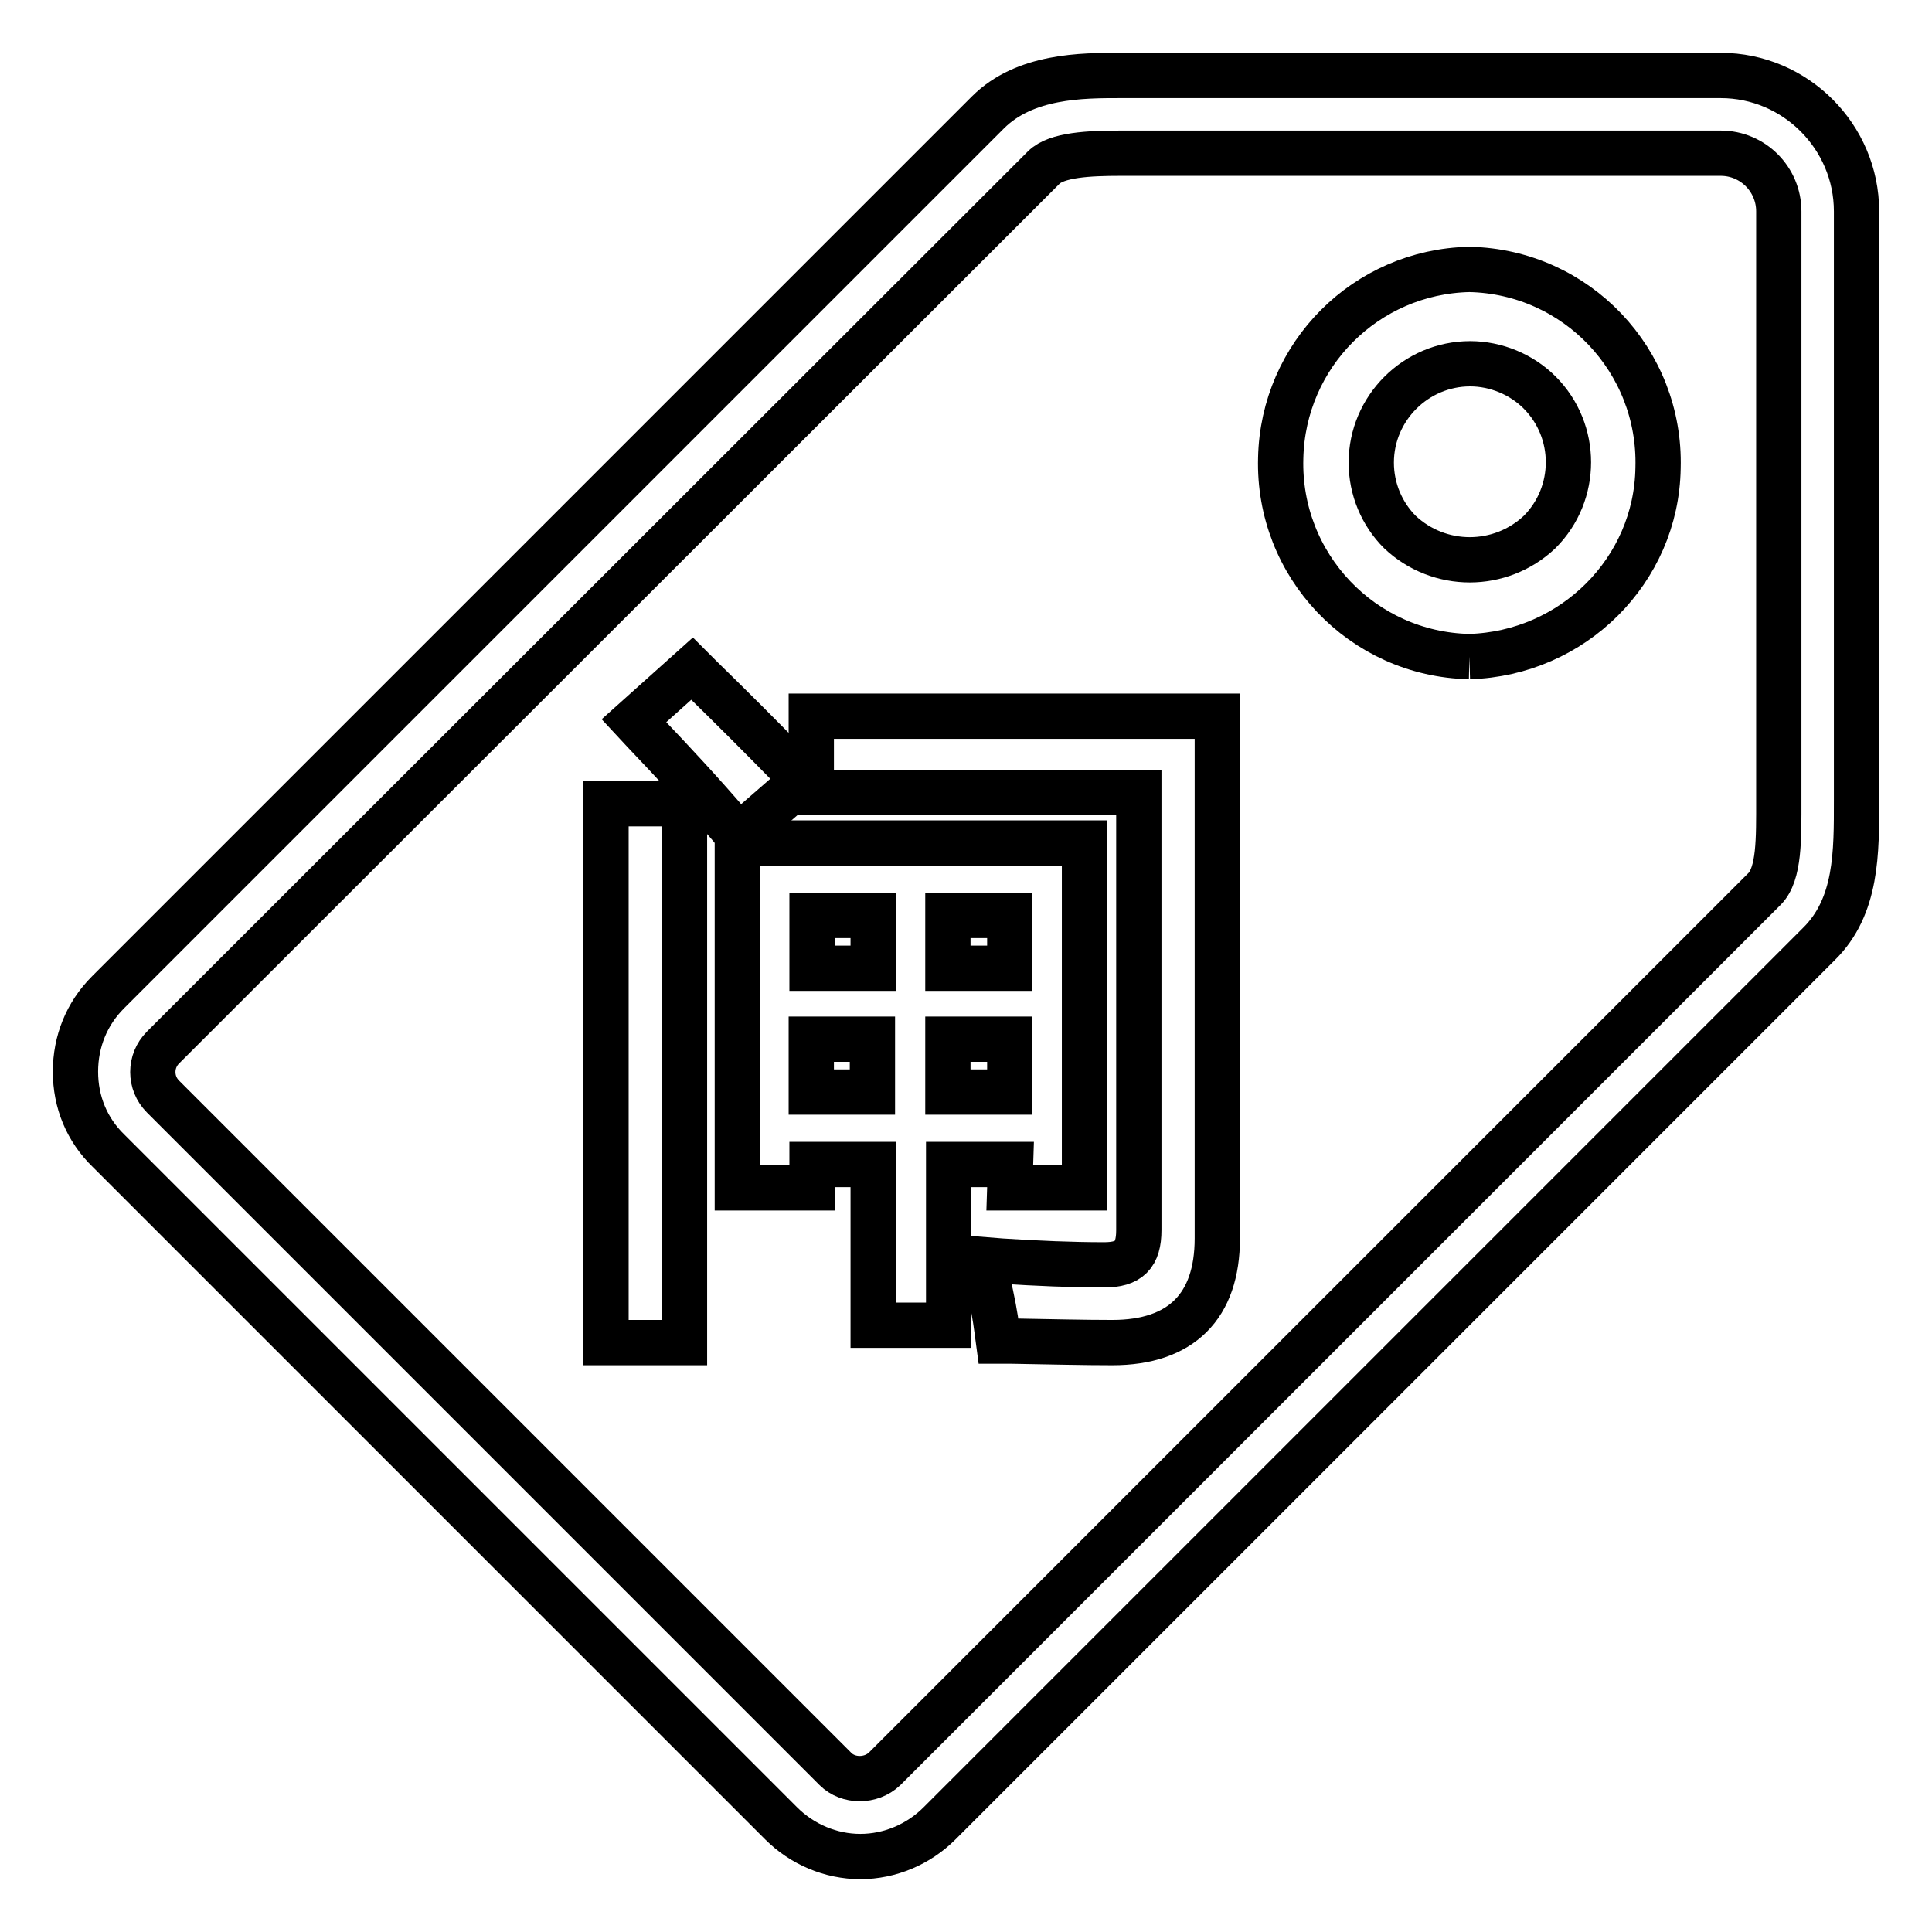
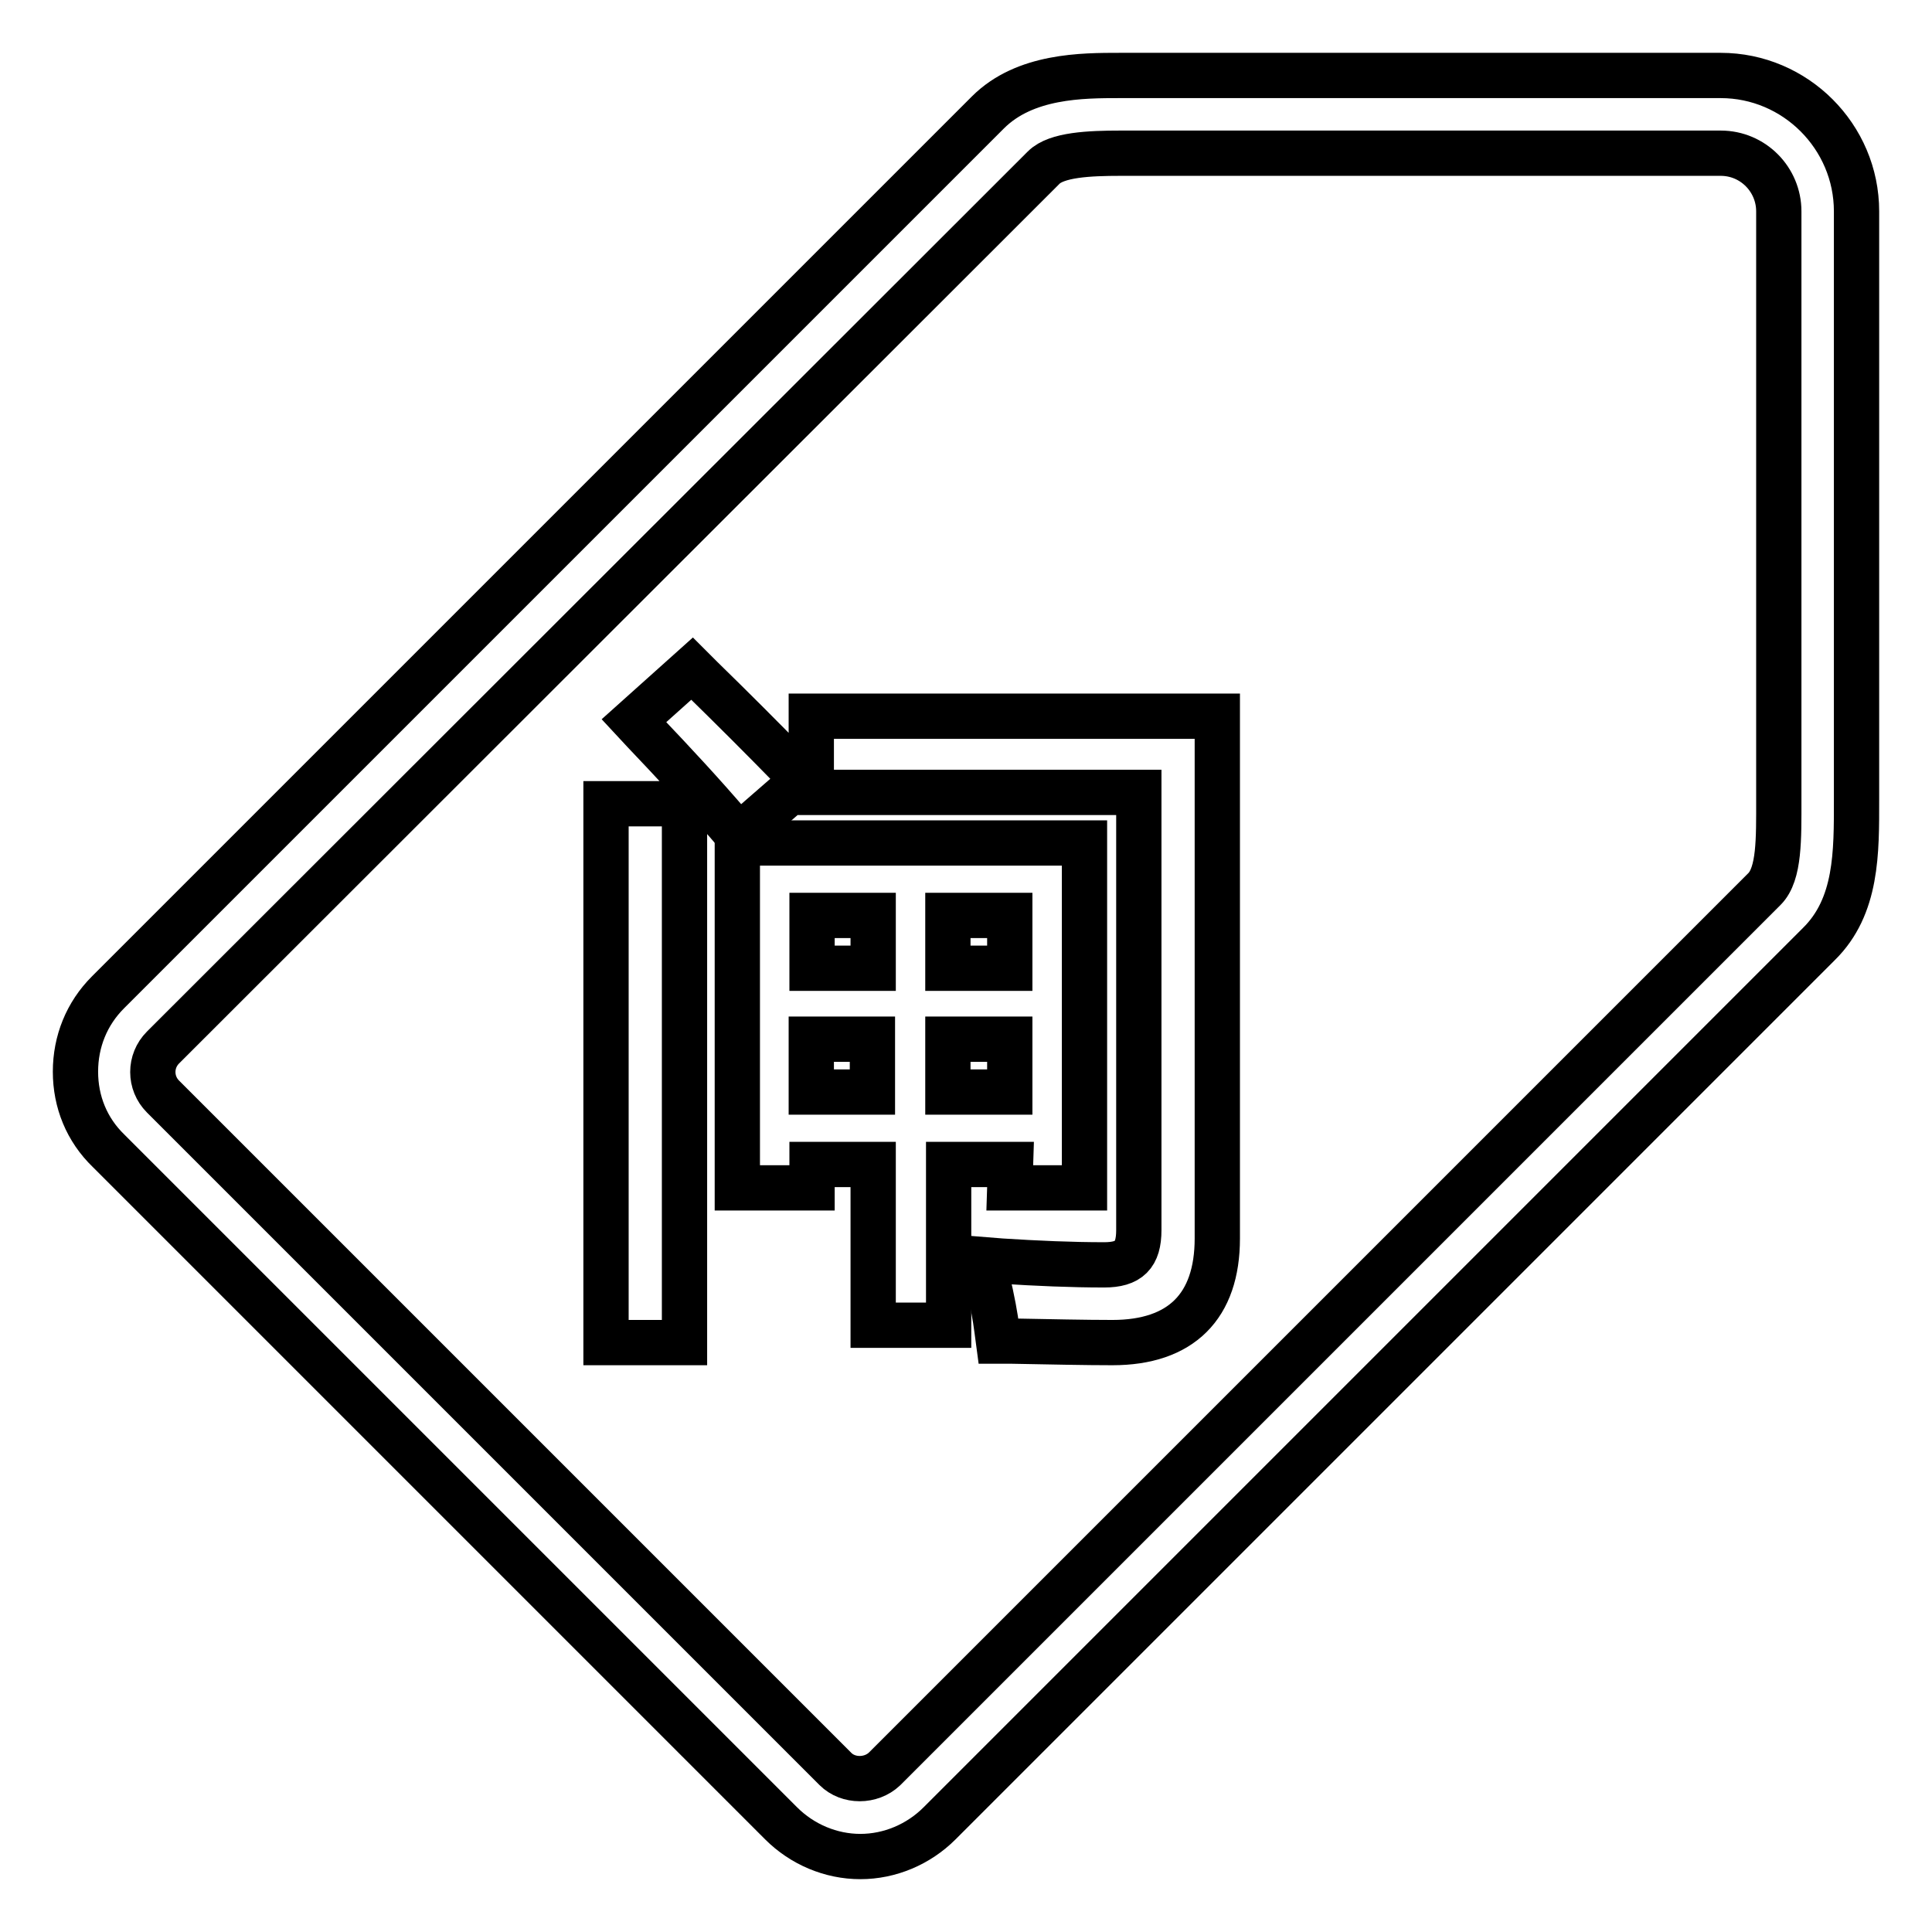
<svg xmlns="http://www.w3.org/2000/svg" version="1.1" x="0px" y="0px" viewBox="0 0 256 256" enable-background="new 0 0 256 256" xml:space="preserve">
  <g>
-     <path stroke-width="6" fill-opacity="0" stroke="#000000" d="M194.7,87c-14.2-0.3-25.4-12.1-25-26.3c0.3-13.7,11.3-24.7,25-25c14.2,0.3,25.4,12.1,25,26.3 C219.5,75.6,208.4,86.6,194.7,87 M194.8,48.2c-7.2,0-13.1,5.9-13.1,13.1c0,3.5,1.4,6.8,3.8,9.2c5.2,4.9,13.3,4.9,18.5,0 c5.1-5.1,5.1-13.4,0-18.5C201.6,49.6,198.2,48.2,194.8,48.2" />
    <path stroke-width="6" fill-opacity="0" stroke="#000000" d="M114,246c-3.9,0-7.7-1.6-10.5-4.4l-89.1-89.1C11.5,149.7,10,146,10,142c0-4,1.5-7.7,4.3-10.5L130.9,14.9 c4.9-4.9,12.5-4.9,17.5-4.9l3.3,0l76.3,0c9.9,0,18,8.1,18,18l0,76.3l0,1.7c0,6.9,0.1,14.1-5,19.1L124.5,241.6 C121.7,244.4,117.9,246,114,246 M148.5,20.3c-4.2,0-8.5,0.2-10.2,1.9L21.6,138.8c-1.8,1.8-1.8,4.7,0,6.5l89.1,89.1 c1.7,1.7,4.7,1.7,6.5,0l116.6-116.6c2-2,1.9-6.7,1.9-11.8l0-1.7l0-76.3c0-4.2-3.4-7.7-7.7-7.7h-76.4L148.5,20.3z" />
    <path stroke-width="6" fill-opacity="0" stroke="#000000" d="M80.3,106.5h10.4v71.4H80.3V106.5z M106.4,103.4l-1.3-1.4c-4-4.1-8.1-8.2-12.2-12.2l-1.2-1.2L84,95.5 l1.3,1.4c4,4.2,7.9,8.4,11.4,12.5l1.2,1.4L106.4,103.4z M107.5,94.9V105h43.4V163c0,3.3-1.3,4.6-4.6,4.6c-4.3,0-8.9-0.2-13.6-0.5 l-2.5-0.2l0.6,2.5c0.7,2.9,1.1,5.2,1.3,6.8l0.2,1.5l1.6,0c5.4,0.1,9.9,0.2,13.5,0.2c9.1,0,13.9-4.8,13.9-13.8V94.9H107.5z" />
    <path stroke-width="6" fill-opacity="0" stroke="#000000" d="M133.8,157.4h9.9v-45.7h-46v45.7h9.9v-3.1h8.1v21.3h10v-21.3h8.2L133.8,157.4L133.8,157.4z M107.6,128.3v-7 h8.1v7H107.6z M115.6,137.7v7h-8.1v-7H115.6z M133.8,137.7v7h-8.2v-7H133.8z M133.8,121.3v7h-8.2v-7H133.8z" />
  </g>
</svg>